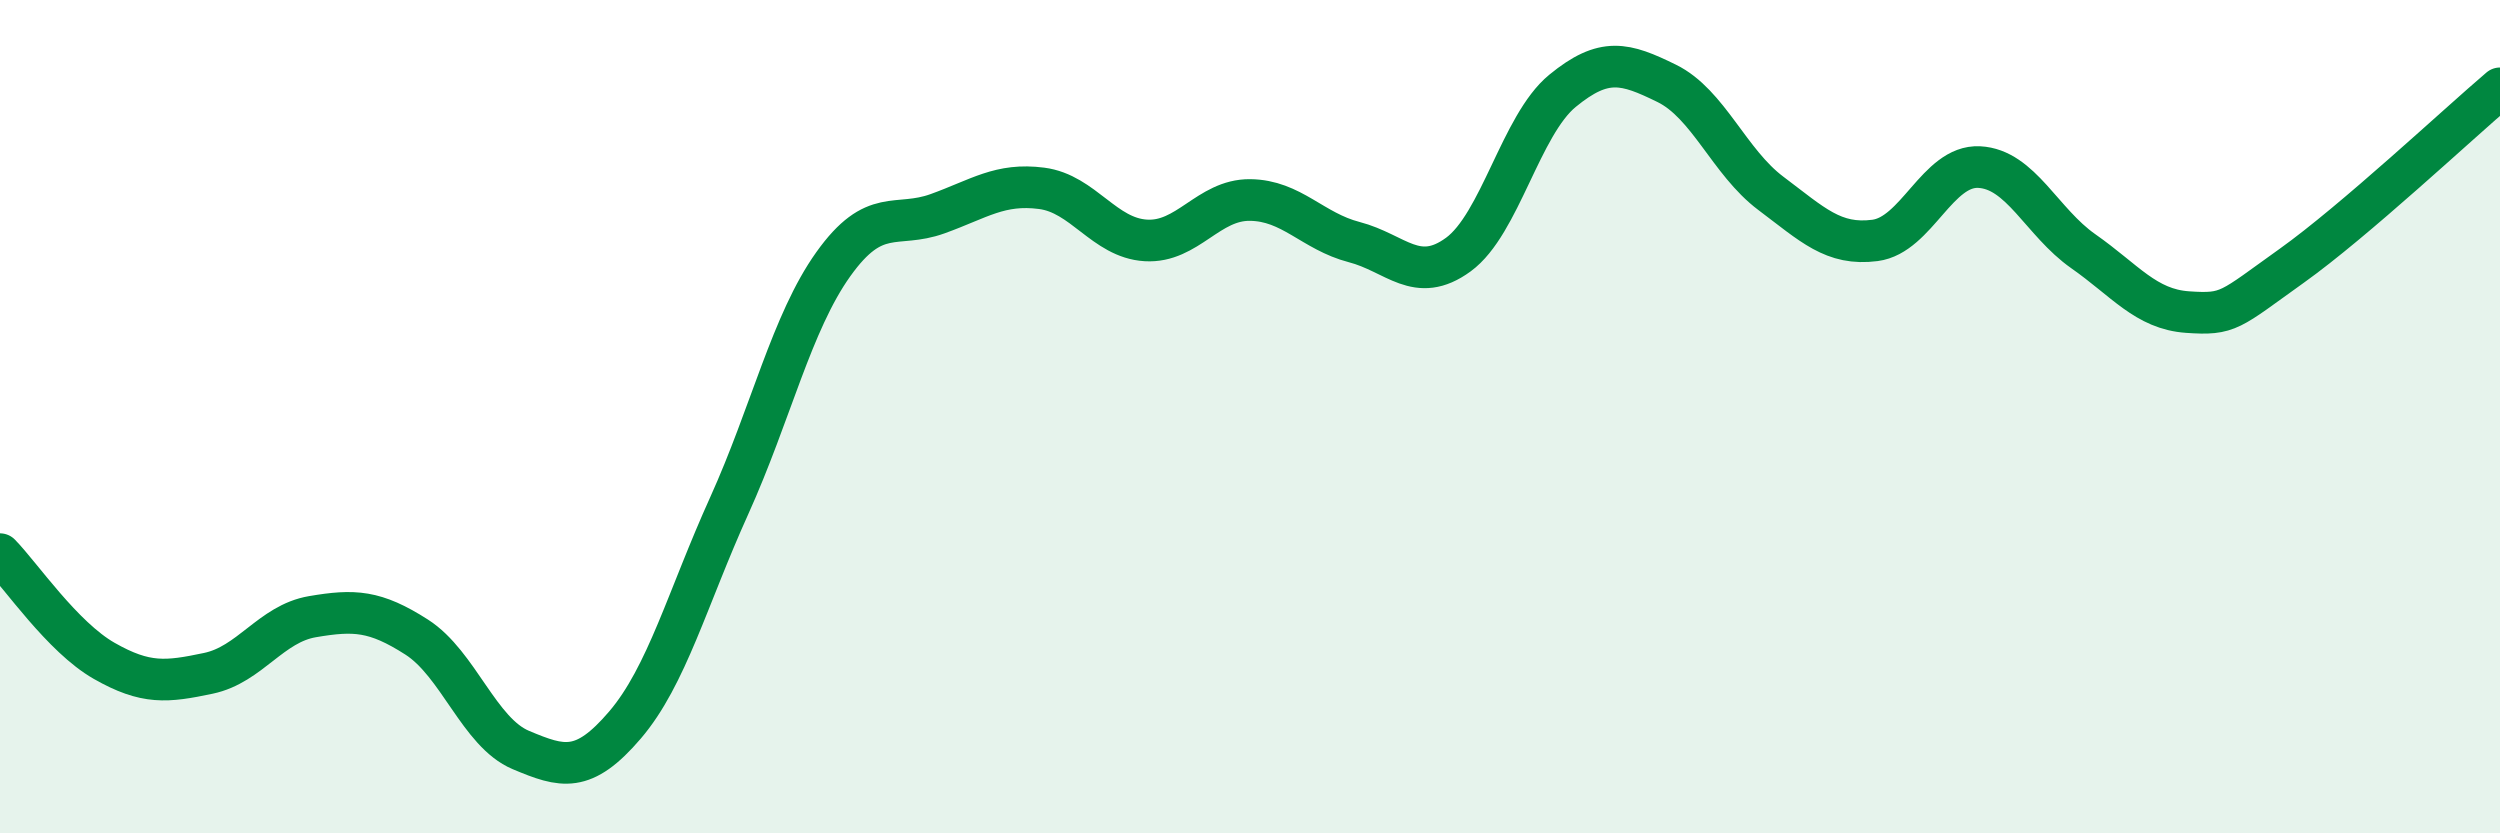
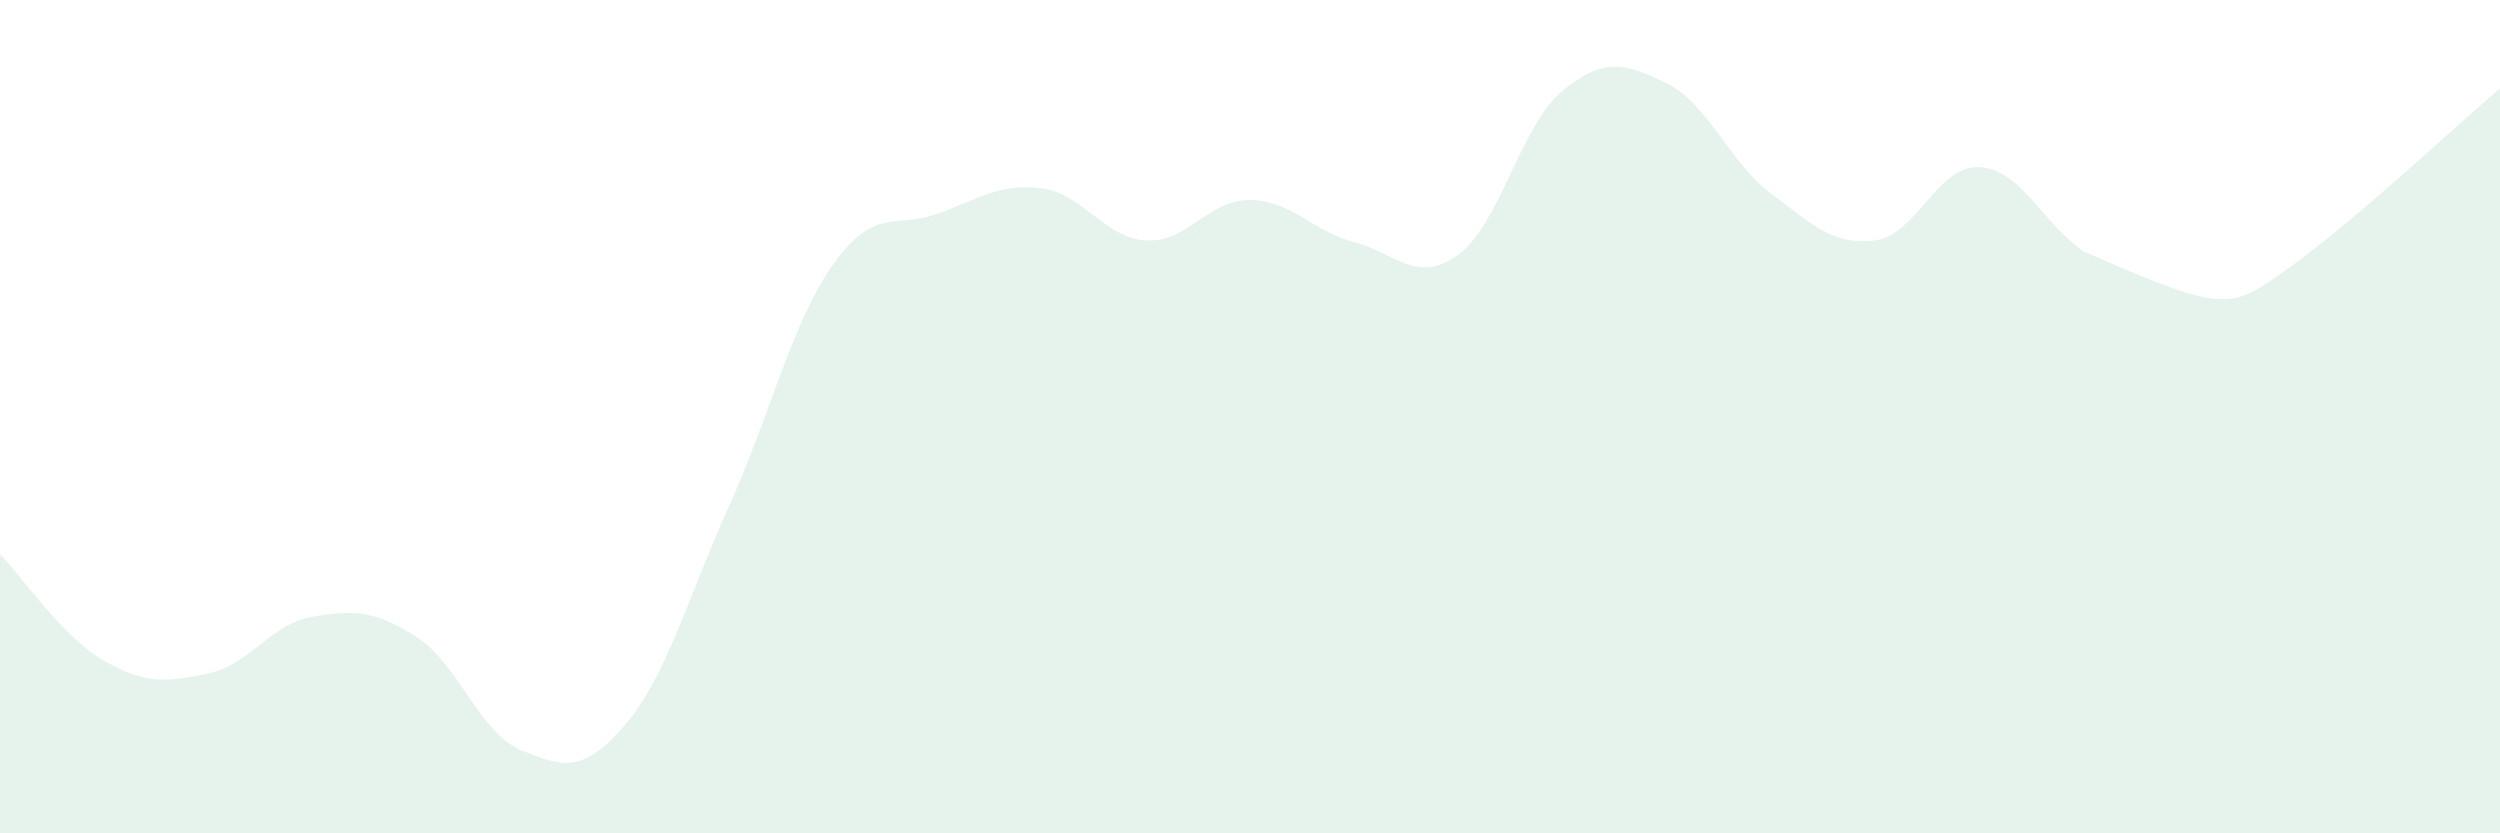
<svg xmlns="http://www.w3.org/2000/svg" width="60" height="20" viewBox="0 0 60 20">
-   <path d="M 0,13.3 C 0.5,13.81 1.5,15.29 2.5,15.86 C 3.5,16.43 4,16.37 5,16.16 C 6,15.95 6.5,14.97 7.5,14.8 C 8.5,14.63 9,14.65 10,15.29 C 11,15.93 11.5,17.58 12.5,18 C 13.5,18.42 14,18.57 15,17.4 C 16,16.23 16.5,14.35 17.5,12.14 C 18.5,9.93 19,7.74 20,6.34 C 21,4.94 21.5,5.49 22.5,5.13 C 23.5,4.77 24,4.39 25,4.52 C 26,4.65 26.5,5.71 27.5,5.77 C 28.5,5.83 29,4.79 30,4.8 C 31,4.81 31.5,5.55 32.5,5.81 C 33.5,6.07 34,6.84 35,6.11 C 36,5.38 36.5,3 37.5,2.18 C 38.5,1.36 39,1.51 40,2 C 41,2.49 41.5,3.89 42.5,4.64 C 43.5,5.39 44,5.9 45,5.77 C 46,5.64 46.5,3.96 47.5,4.01 C 48.5,4.06 49,5.33 50,6.03 C 51,6.73 51.5,7.42 52.5,7.49 C 53.5,7.56 53.5,7.45 55,6.38 C 56.5,5.31 59,2.97 60,2.12L60 20L0 20Z" fill="#008740" opacity="0.1" stroke-linecap="round" stroke-linejoin="round" />
-   <path d="M 0,13.3 C 0.5,13.81 1.5,15.29 2.5,15.86 C 3.5,16.43 4,16.37 5,16.16 C 6,15.95 6.5,14.97 7.5,14.8 C 8.5,14.63 9,14.65 10,15.29 C 11,15.93 11.5,17.58 12.5,18 C 13.5,18.42 14,18.57 15,17.4 C 16,16.23 16.5,14.35 17.5,12.14 C 18.5,9.93 19,7.74 20,6.34 C 21,4.94 21.5,5.49 22.5,5.13 C 23.5,4.77 24,4.39 25,4.52 C 26,4.65 26.5,5.71 27.5,5.77 C 28.5,5.83 29,4.79 30,4.8 C 31,4.81 31.5,5.55 32.5,5.81 C 33.5,6.07 34,6.84 35,6.11 C 36,5.38 36.5,3 37.5,2.18 C 38.5,1.36 39,1.51 40,2 C 41,2.49 41.5,3.89 42.5,4.64 C 43.5,5.39 44,5.9 45,5.77 C 46,5.64 46.5,3.96 47.5,4.01 C 48.5,4.06 49,5.33 50,6.03 C 51,6.73 51.5,7.42 52.5,7.49 C 53.5,7.56 53.5,7.45 55,6.38 C 56.5,5.31 59,2.97 60,2.12" stroke="#008740" stroke-width="1" fill="none" stroke-linecap="round" stroke-linejoin="round" />
+   <path d="M 0,13.3 C 0.5,13.81 1.5,15.29 2.5,15.86 C 3.5,16.43 4,16.37 5,16.16 C 6,15.95 6.5,14.97 7.5,14.8 C 8.5,14.63 9,14.65 10,15.29 C 11,15.93 11.5,17.58 12.5,18 C 13.5,18.42 14,18.57 15,17.4 C 16,16.23 16.5,14.35 17.5,12.14 C 18.5,9.93 19,7.74 20,6.34 C 21,4.94 21.5,5.49 22.5,5.13 C 23.5,4.77 24,4.39 25,4.52 C 26,4.65 26.5,5.71 27.5,5.77 C 28.5,5.83 29,4.79 30,4.8 C 31,4.81 31.5,5.55 32.5,5.81 C 33.5,6.07 34,6.84 35,6.11 C 36,5.38 36.5,3 37.5,2.18 C 38.5,1.36 39,1.51 40,2 C 41,2.49 41.5,3.89 42.5,4.64 C 43.5,5.39 44,5.9 45,5.77 C 46,5.64 46.5,3.96 47.5,4.01 C 48.5,4.06 49,5.33 50,6.03 C 53.5,7.56 53.5,7.45 55,6.38 C 56.5,5.31 59,2.97 60,2.12L60 20L0 20Z" fill="#008740" opacity="0.1" stroke-linecap="round" stroke-linejoin="round" />
</svg>